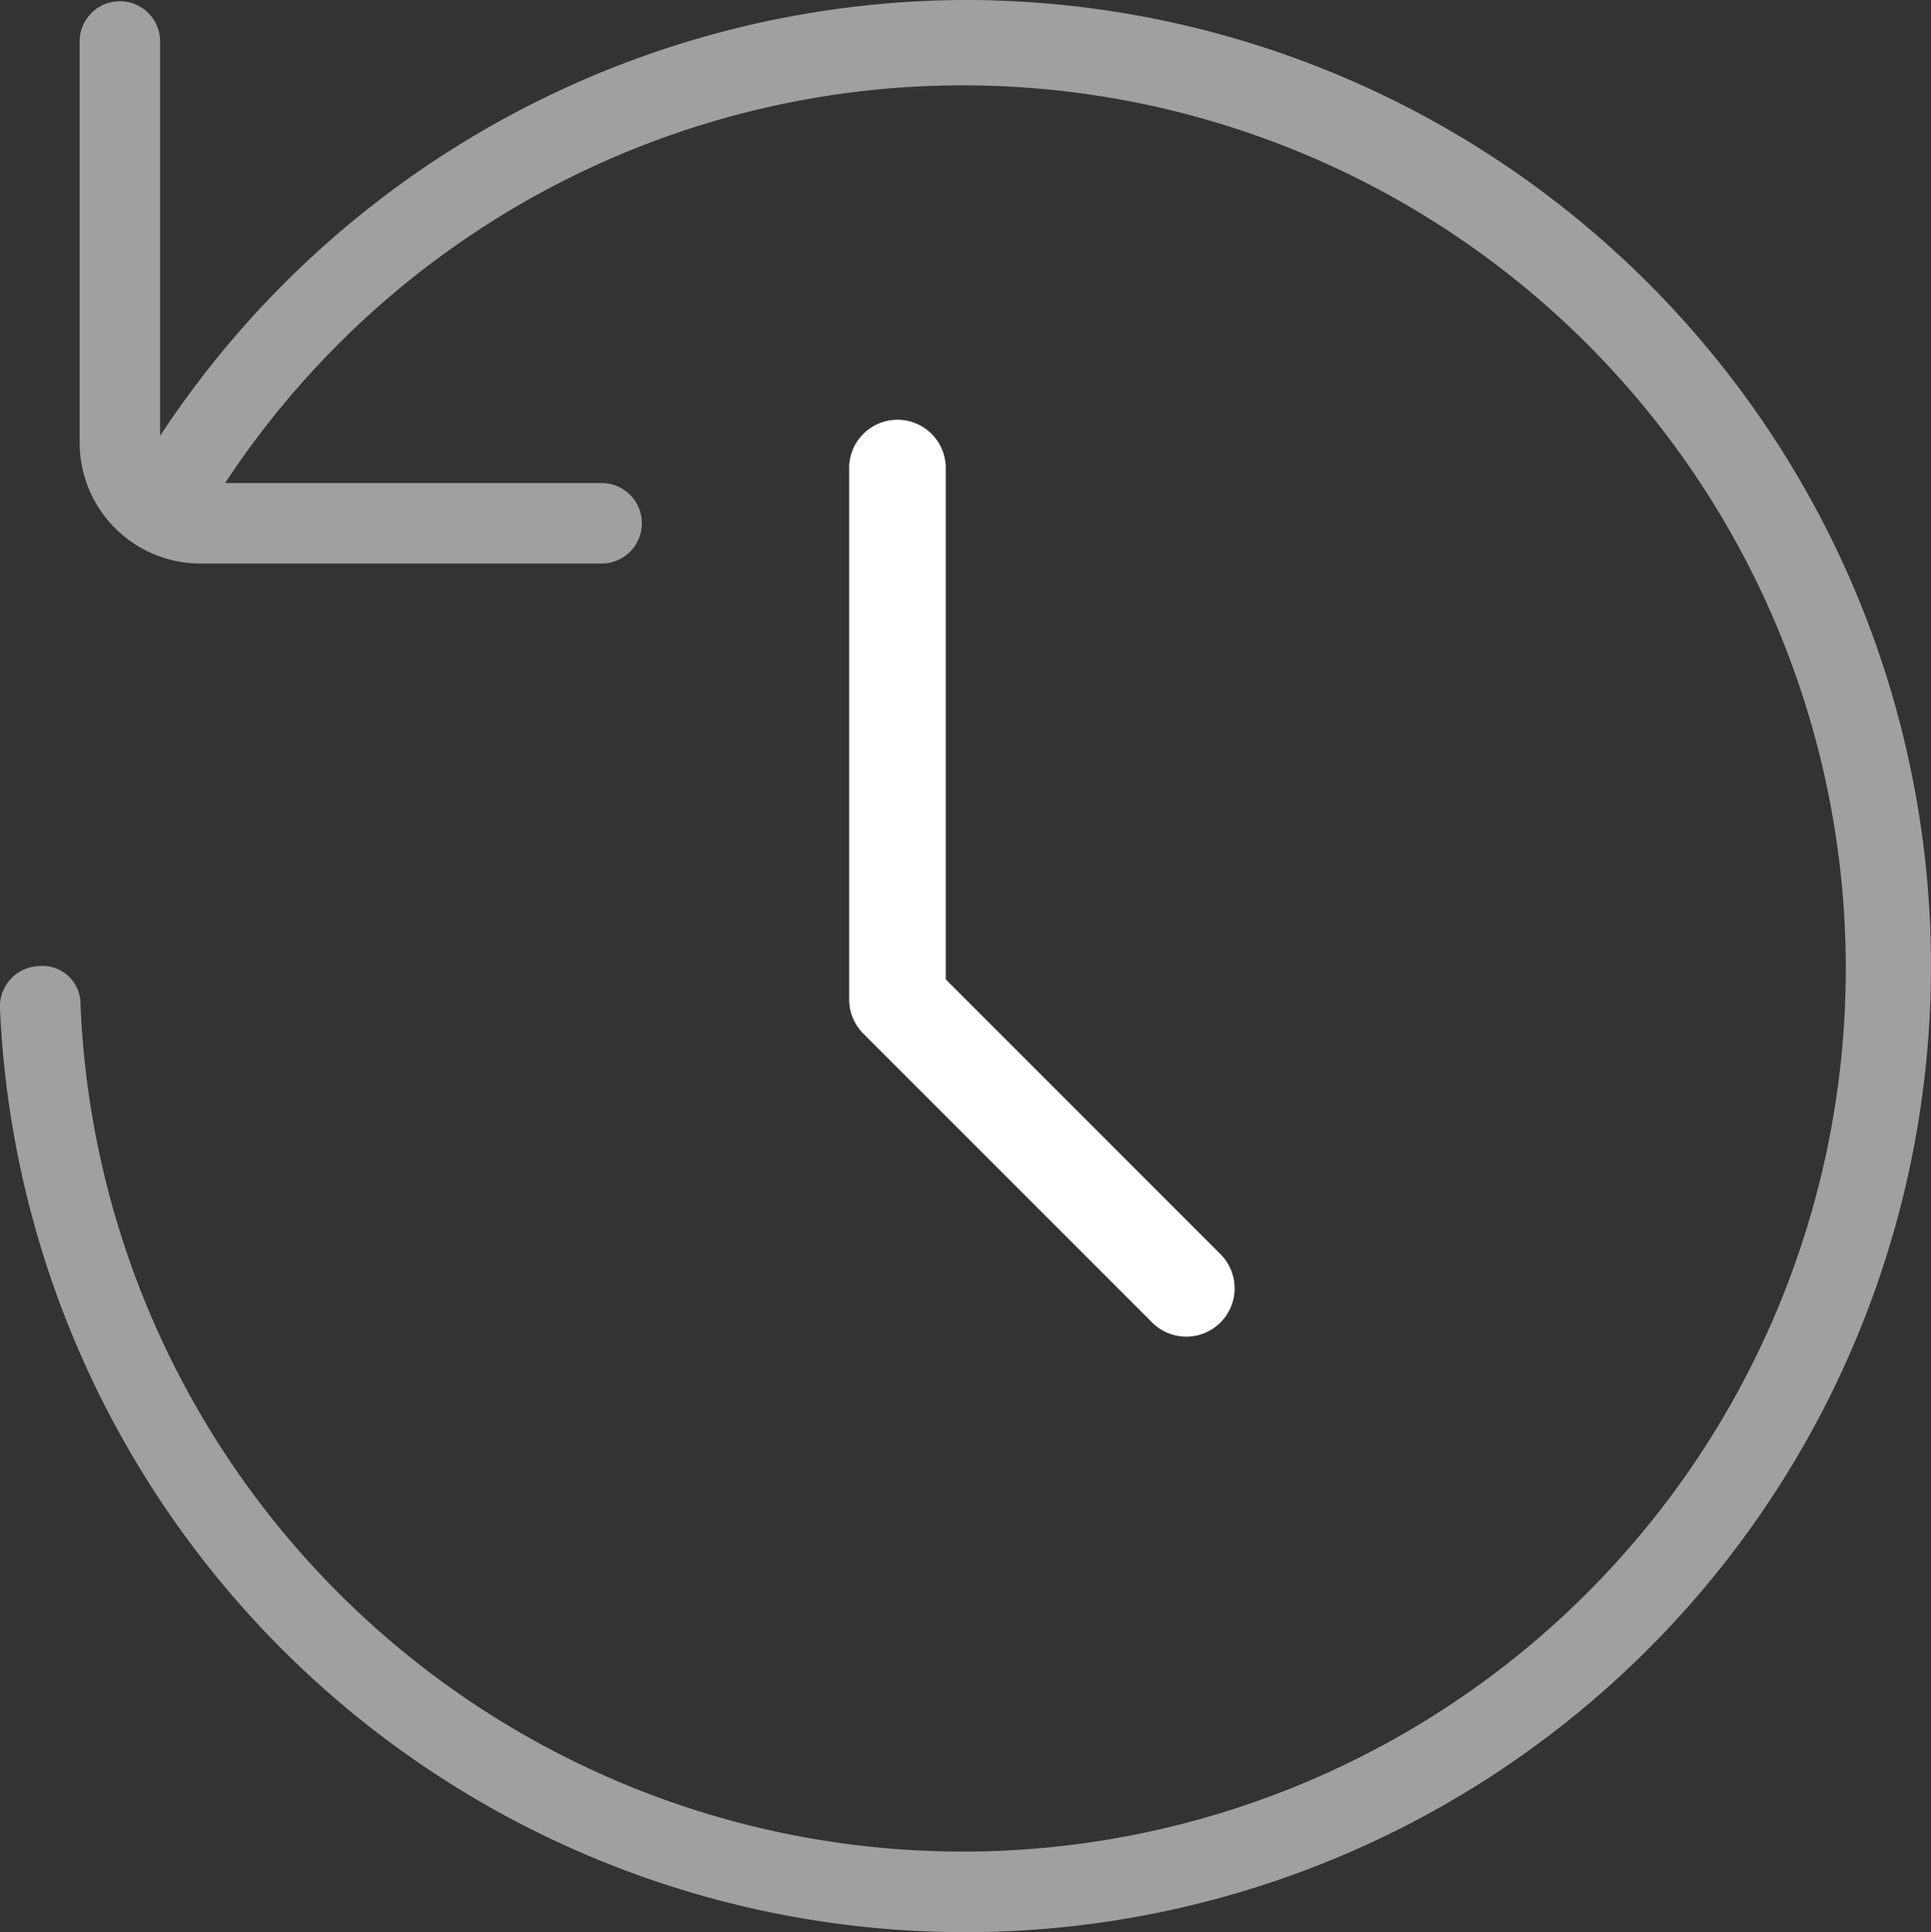
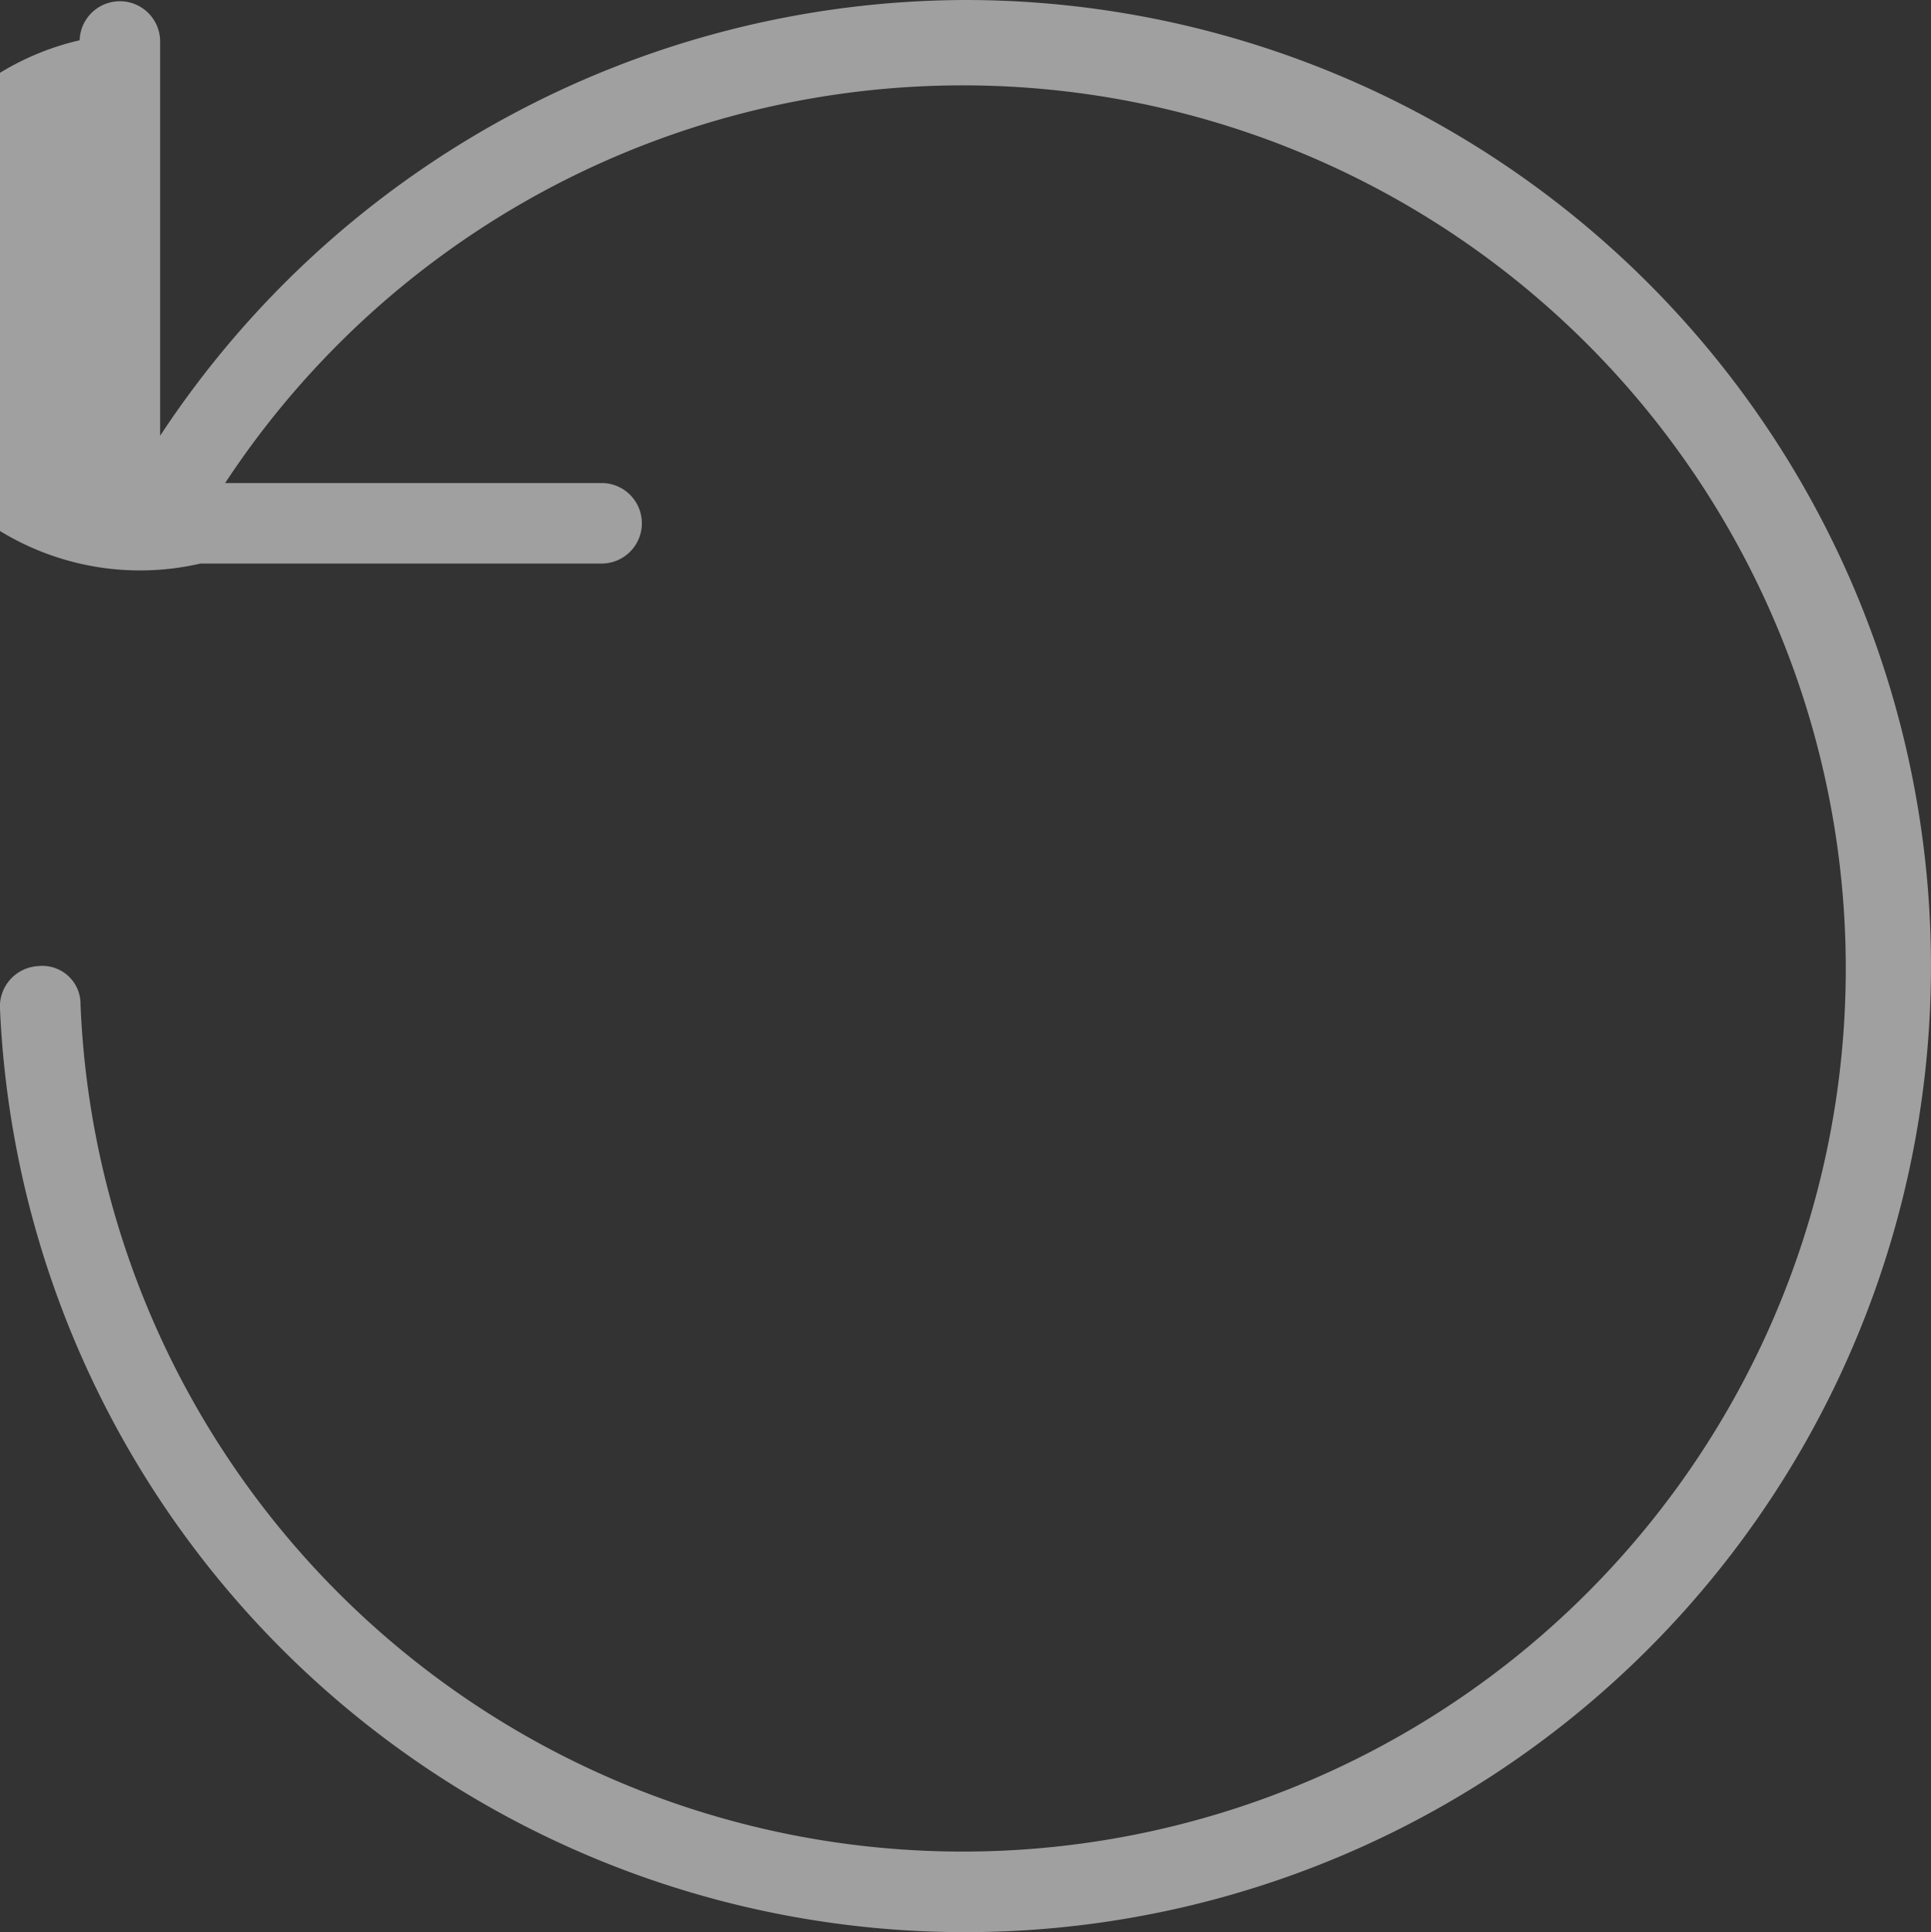
<svg xmlns="http://www.w3.org/2000/svg" width="49.976" height="50" viewBox="0 0 49.976 50">
  <rect x="0" y="0" width="49.976" height="50" fill="#333333" stroke="none" />
  <g id="time-past" transform="translate(-0.011)">
-     <path id="Path_180" data-name="Path 180" d="M24.987,0A25.031,25.031,0,0,0,4.155,11.277V1.042a1.042,1.042,0,0,0-2.083,0V11.458A3.129,3.129,0,0,0,5.2,14.583H15.613a1.042,1.042,0,0,0,0-2.083H5.838A22.853,22.853,0,1,1,2.095,26a.986.986,0,0,0-1.085-1,1.046,1.046,0,0,0-1,1.085A25,25,0,1,0,24.987,0Z" transform="translate(0)" fill="#a0a0a0" />
-     <path id="Path_181" data-name="Path 181" d="M12.25,6A1.25,1.25,0,0,0,11,7.25V21a1.259,1.259,0,0,0,.365.885l7.5,7.5a1.251,1.251,0,0,0,1.77-1.767L13.5,20.482V7.25A1.25,1.25,0,0,0,12.25,6Z" transform="translate(10.988 4.862)" fill="#fff" />
+     <path id="Path_180" data-name="Path 180" d="M24.987,0A25.031,25.031,0,0,0,4.155,11.277V1.042a1.042,1.042,0,0,0-2.083,0A3.129,3.129,0,0,0,5.2,14.583H15.613a1.042,1.042,0,0,0,0-2.083H5.838A22.853,22.853,0,1,1,2.095,26a.986.986,0,0,0-1.085-1,1.046,1.046,0,0,0-1,1.085A25,25,0,1,0,24.987,0Z" transform="translate(0)" fill="#a0a0a0" />
  </g>
</svg>